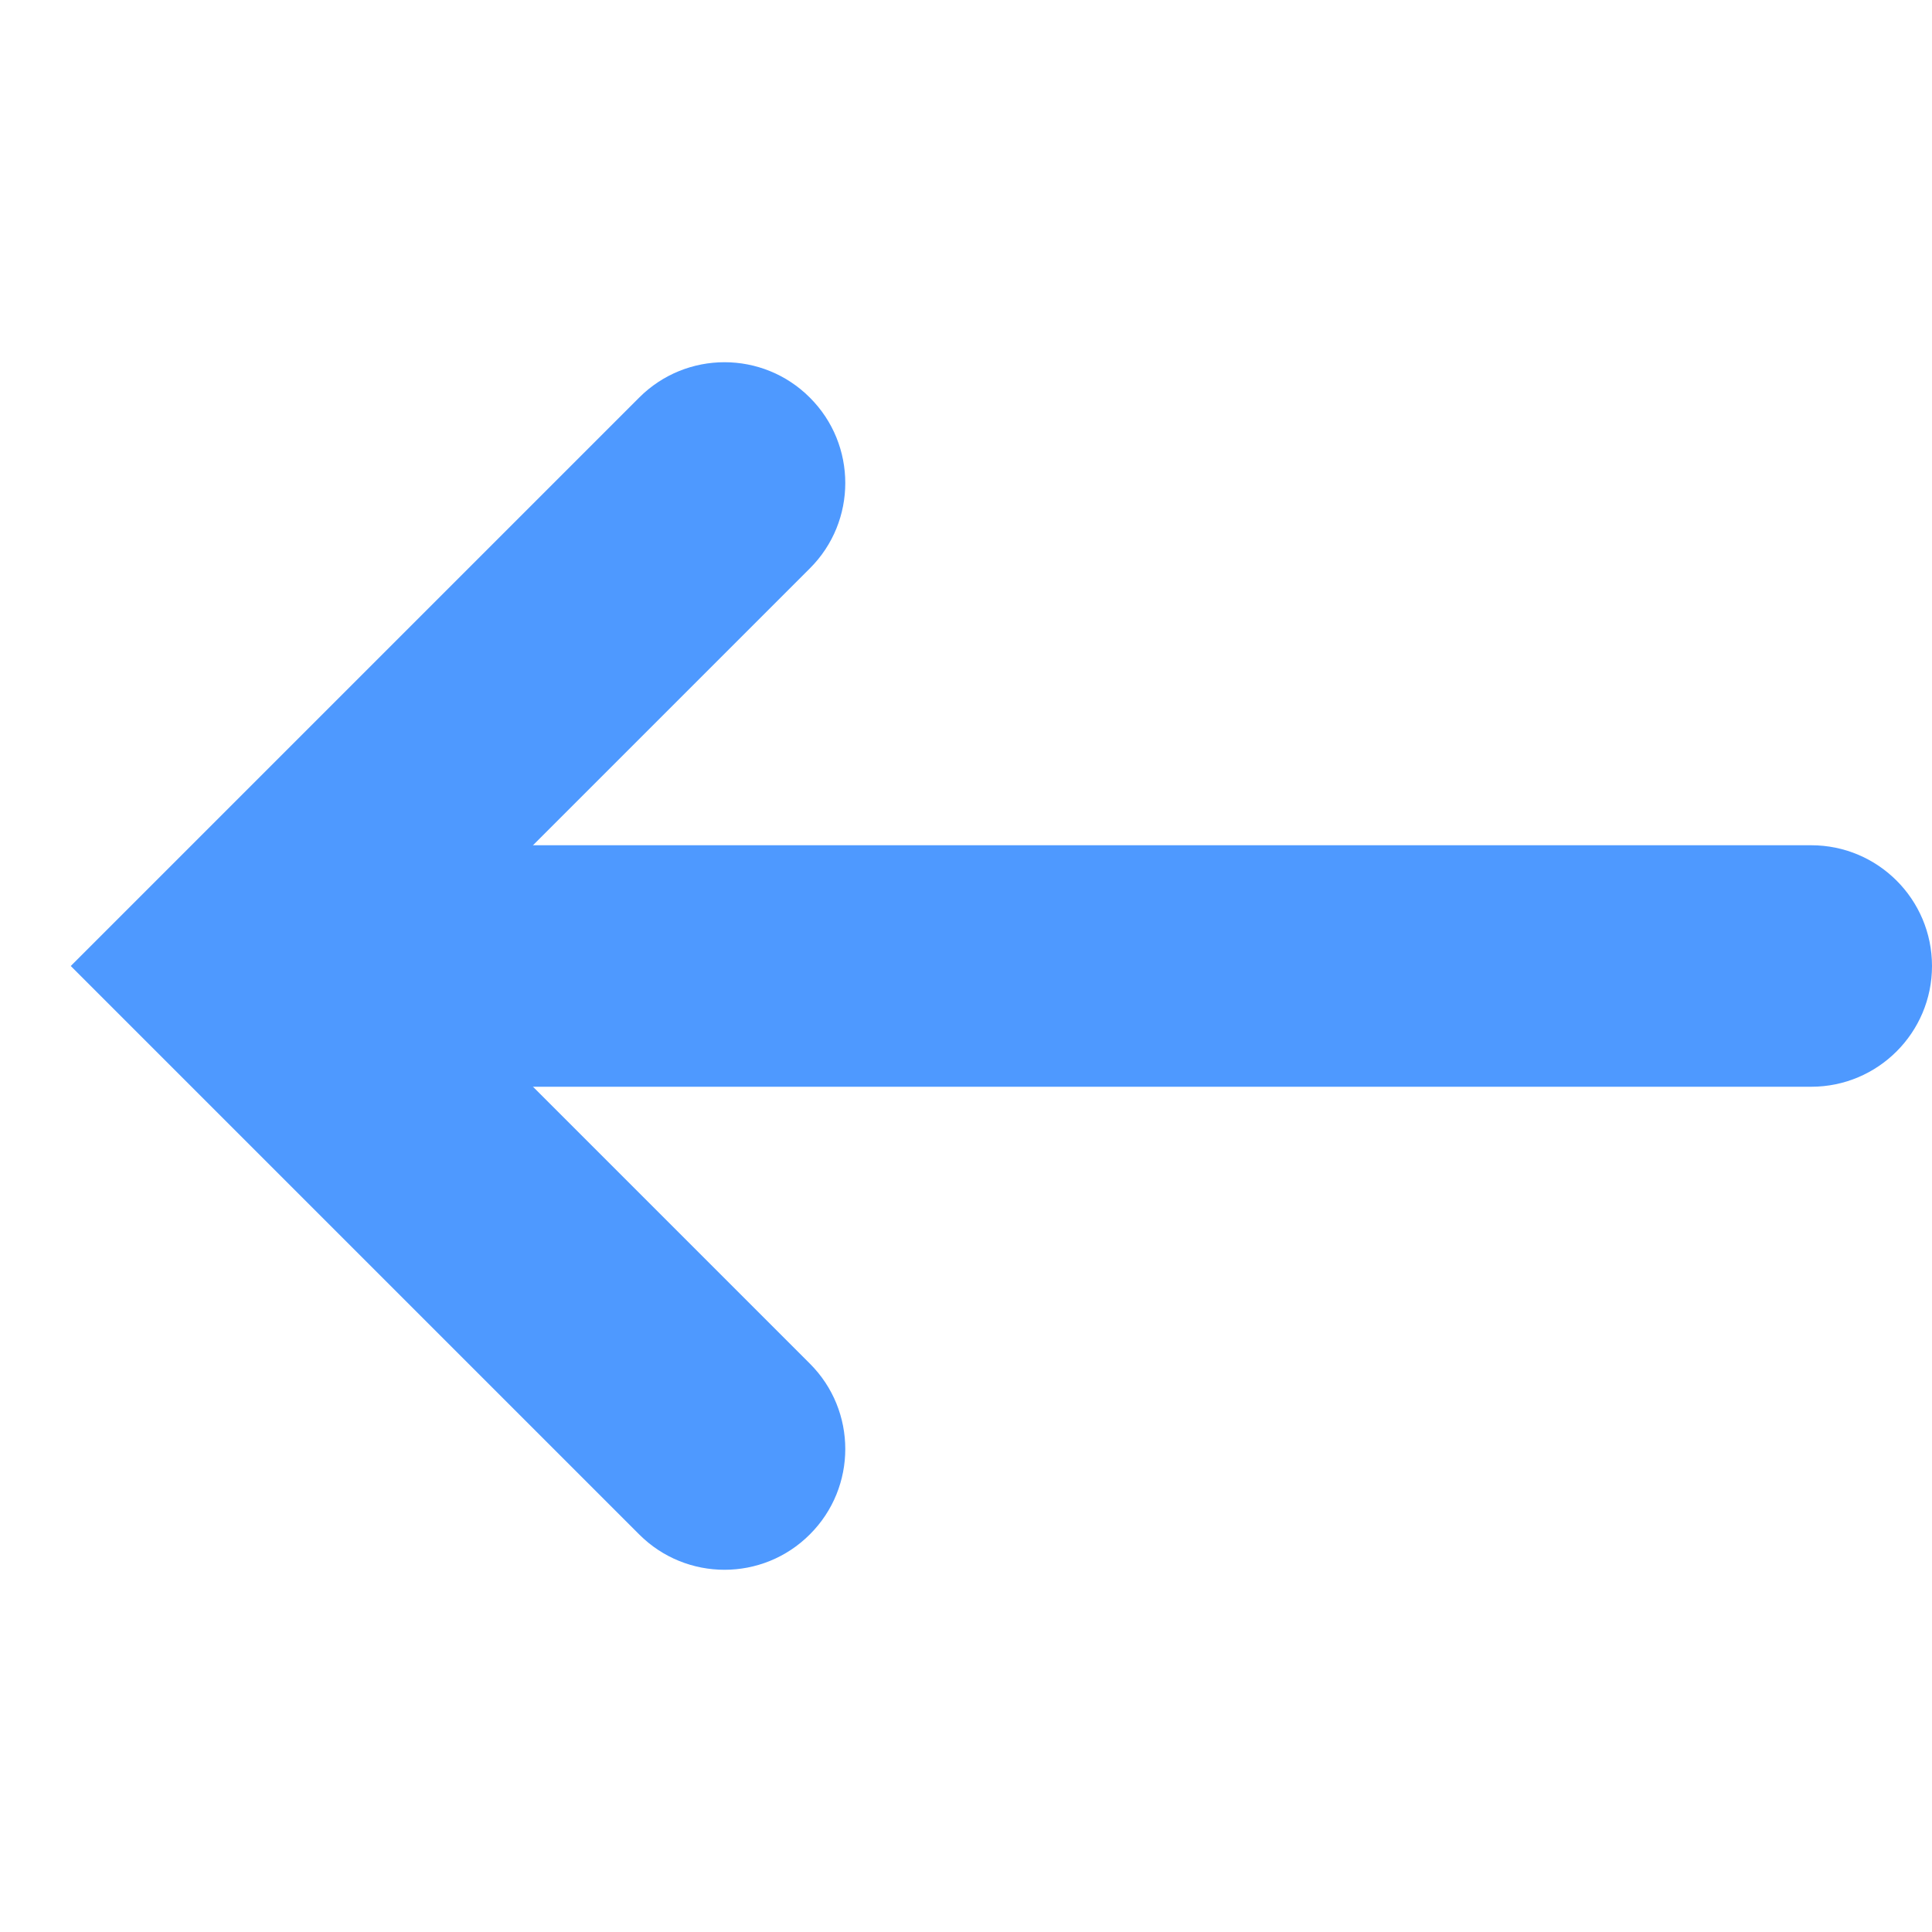
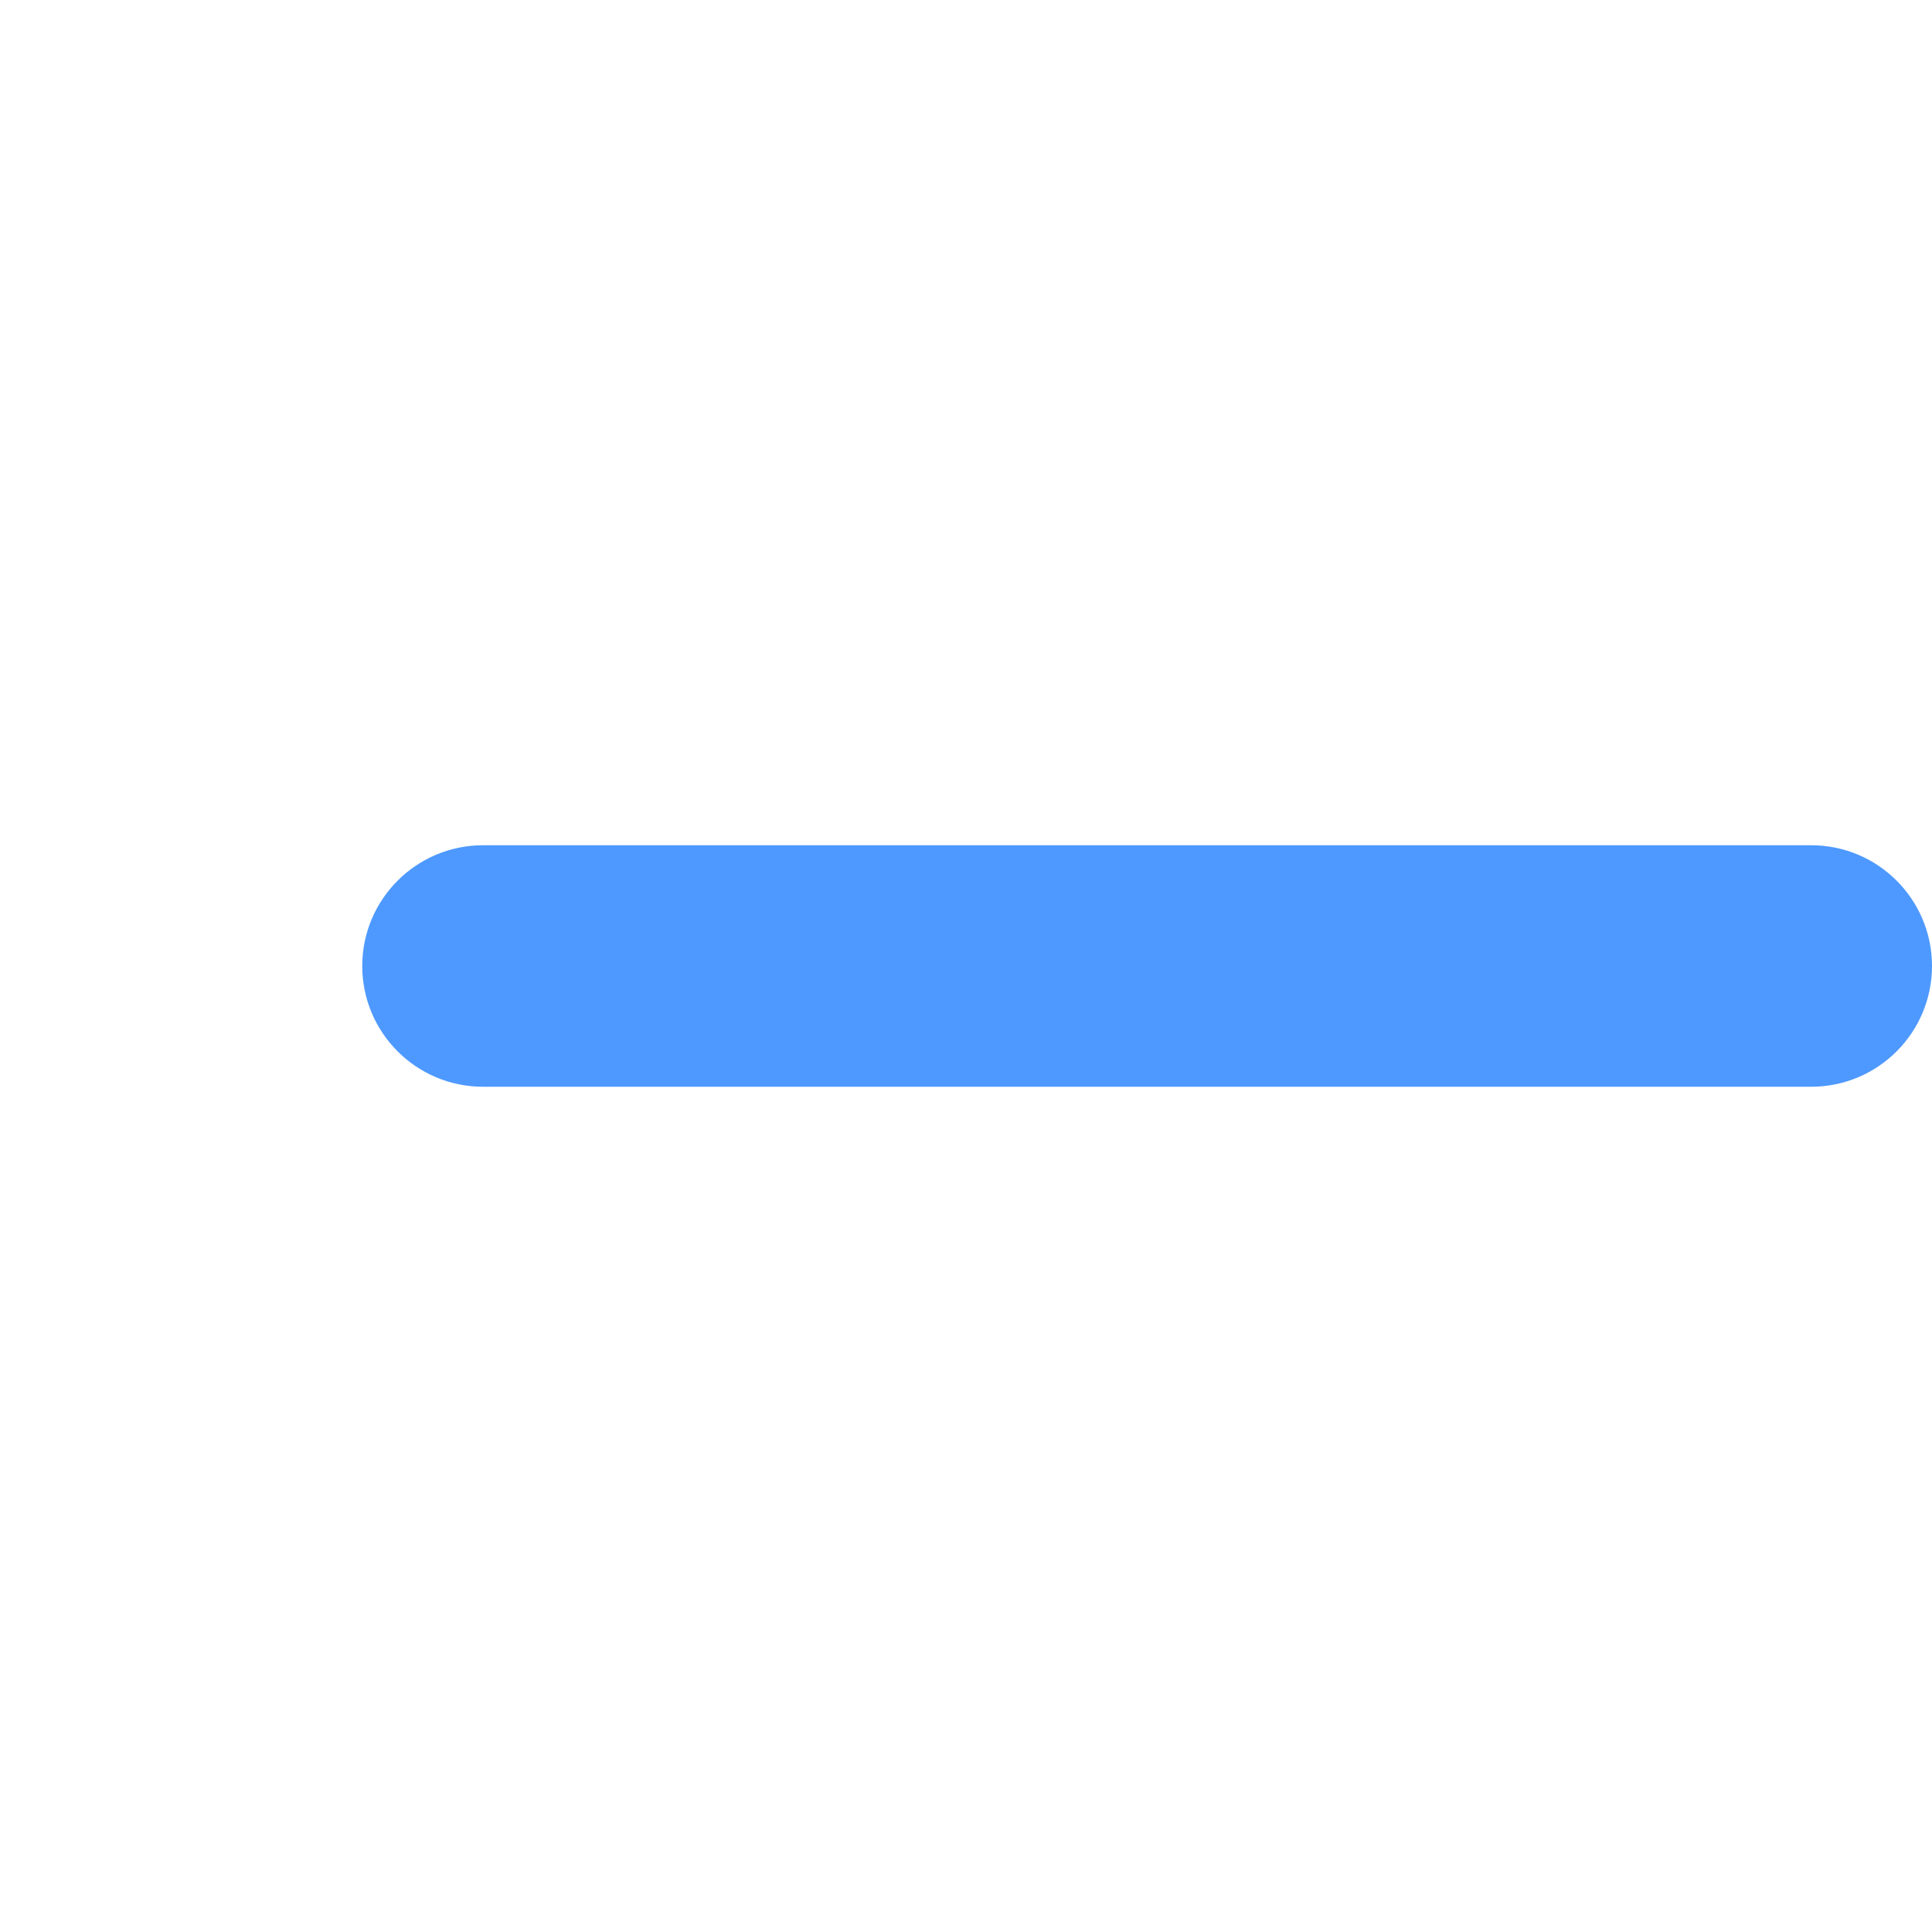
<svg xmlns="http://www.w3.org/2000/svg" width="16" height="16" viewBox="0 0 16 16" fill="none">
-   <path fill-rule="evenodd" clip-rule="evenodd" d="M6.707 3.293C6.317 2.902 5.683 2.902 5.293 3.293L0.586 8L5.293 12.707C5.683 13.098 6.317 13.098 6.707 12.707C7.098 12.317 7.098 11.683 6.707 11.293L3.414 8L6.707 4.707C7.098 4.317 7.098 3.683 6.707 3.293Z" fill="#4e99ff" />
  <path fill-rule="evenodd" clip-rule="evenodd" d="M3 8C3 8.552 3.448 9 4 9L15 9C15.552 9 16 8.552 16 8C16 7.448 15.552 7 15 7L4 7C3.448 7 3 7.448 3 8Z" fill="#4e99ff" />
</svg>